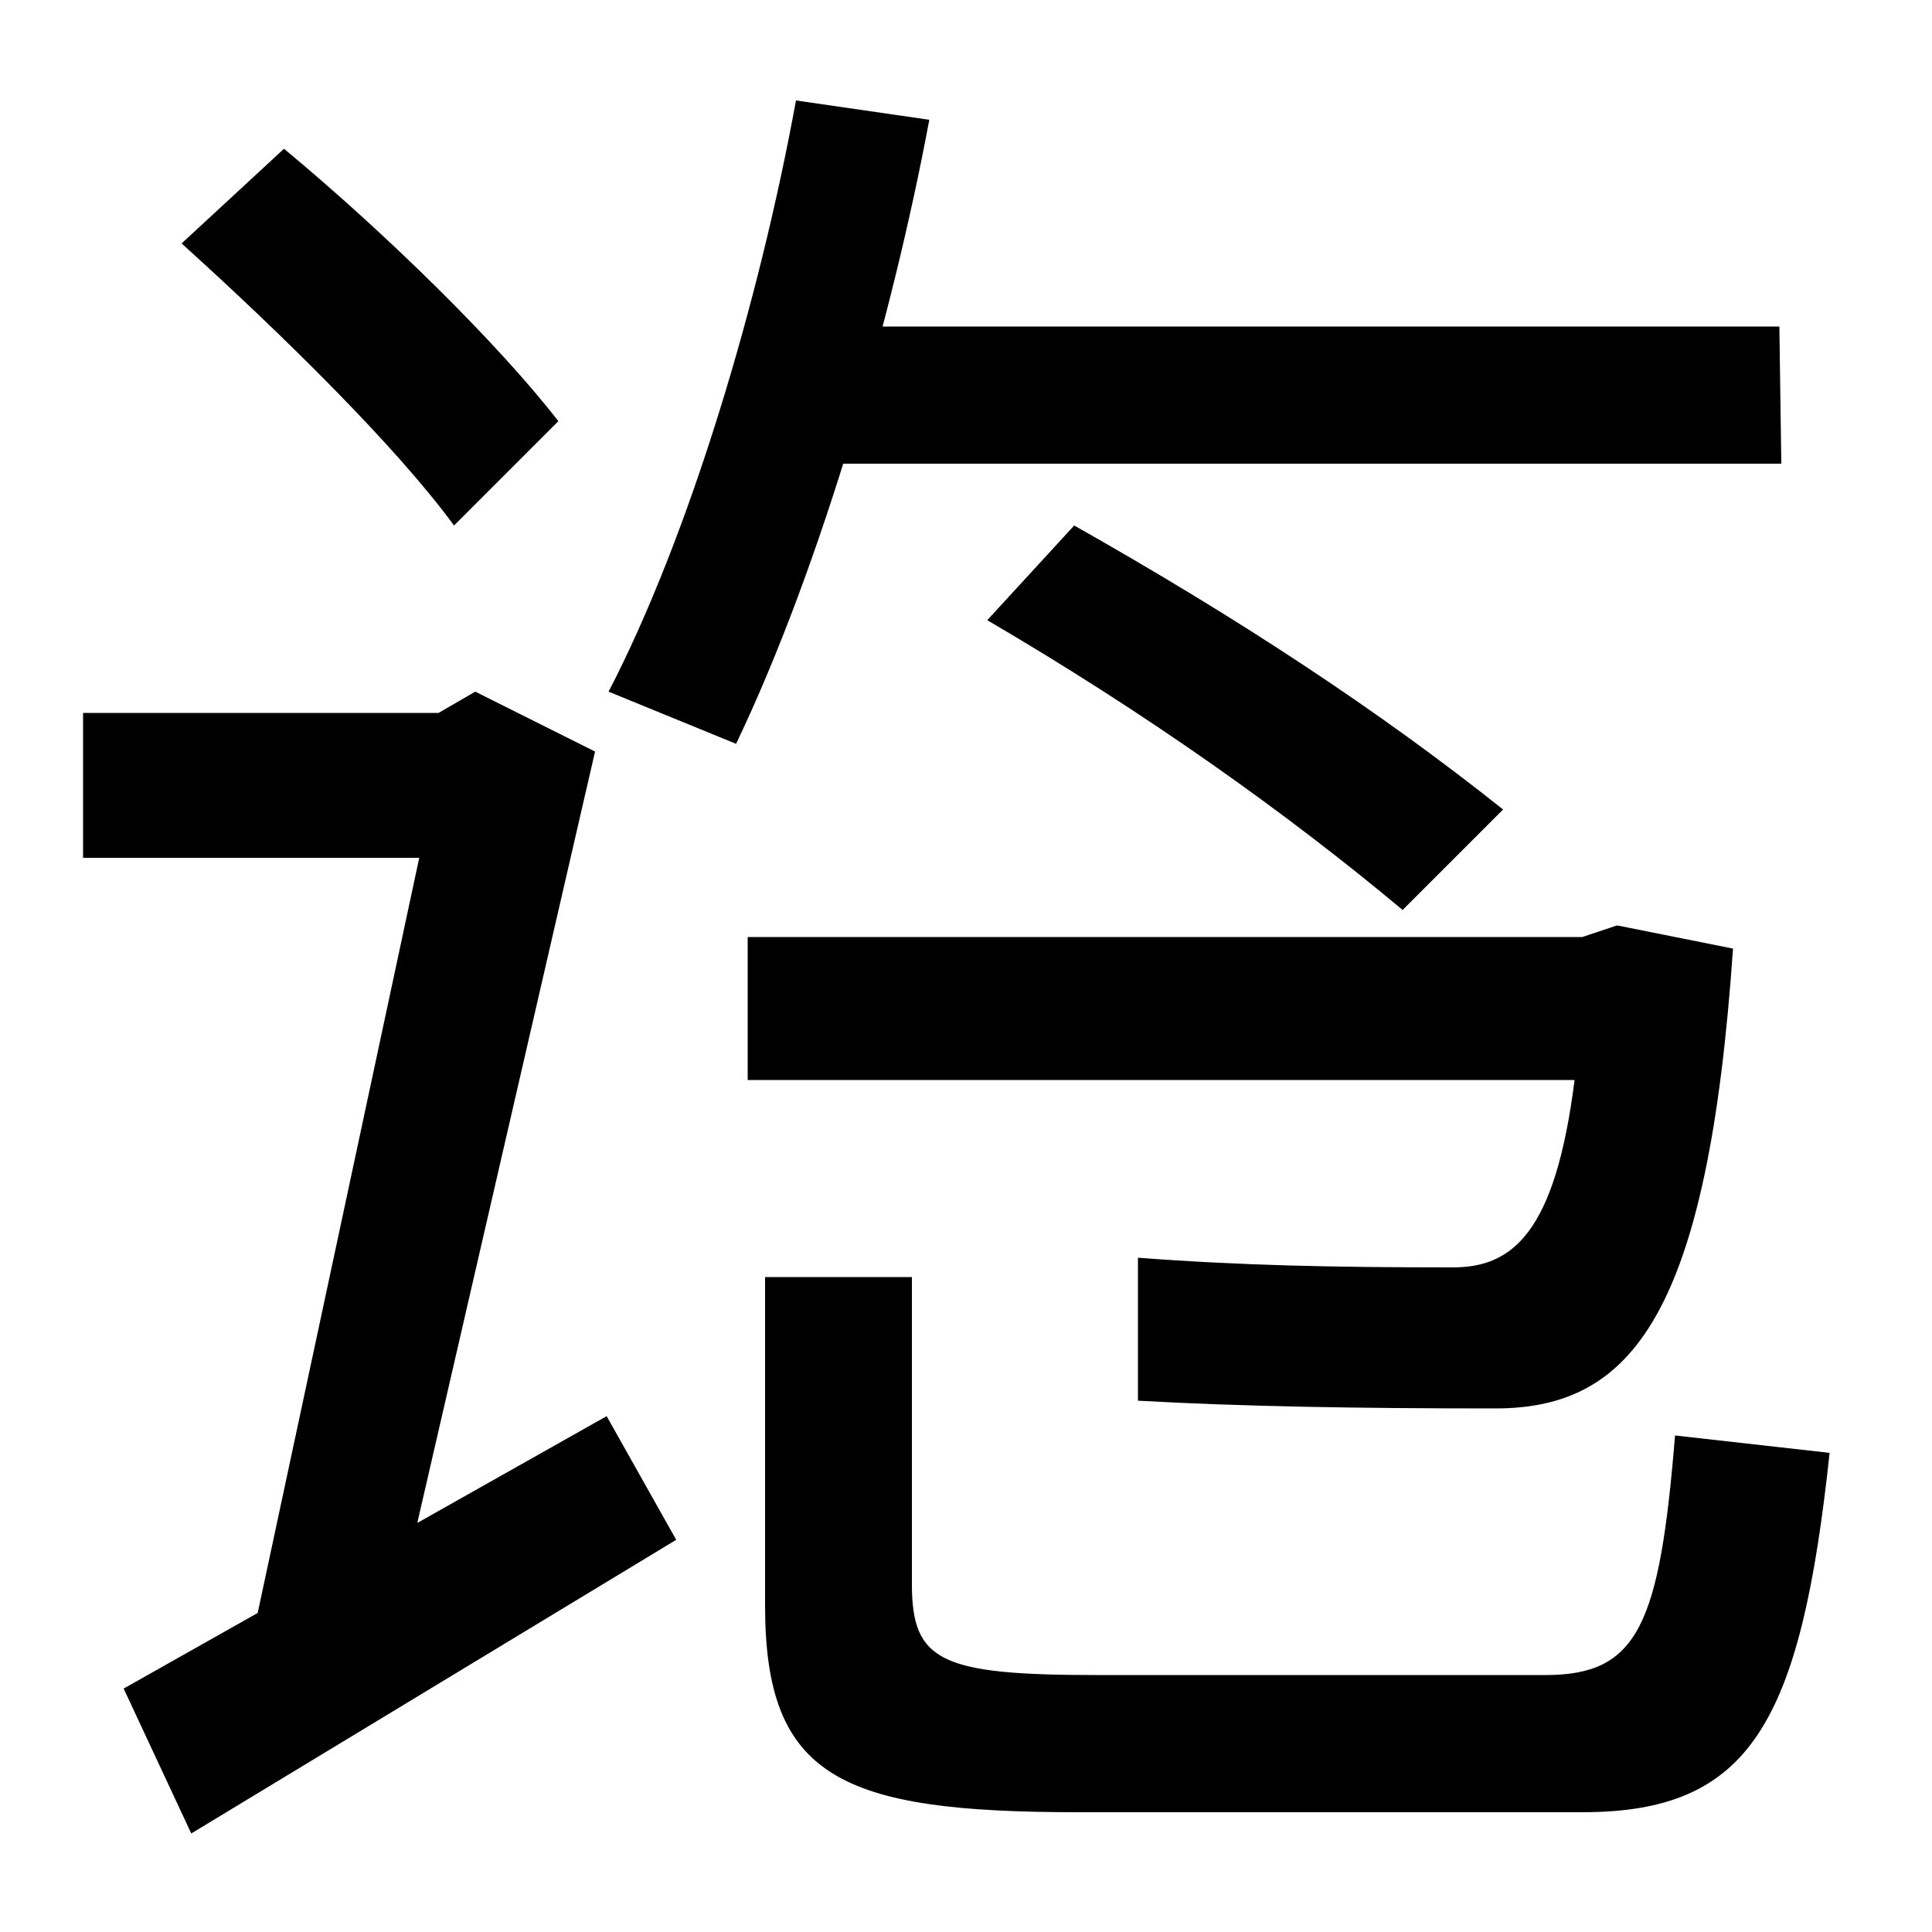
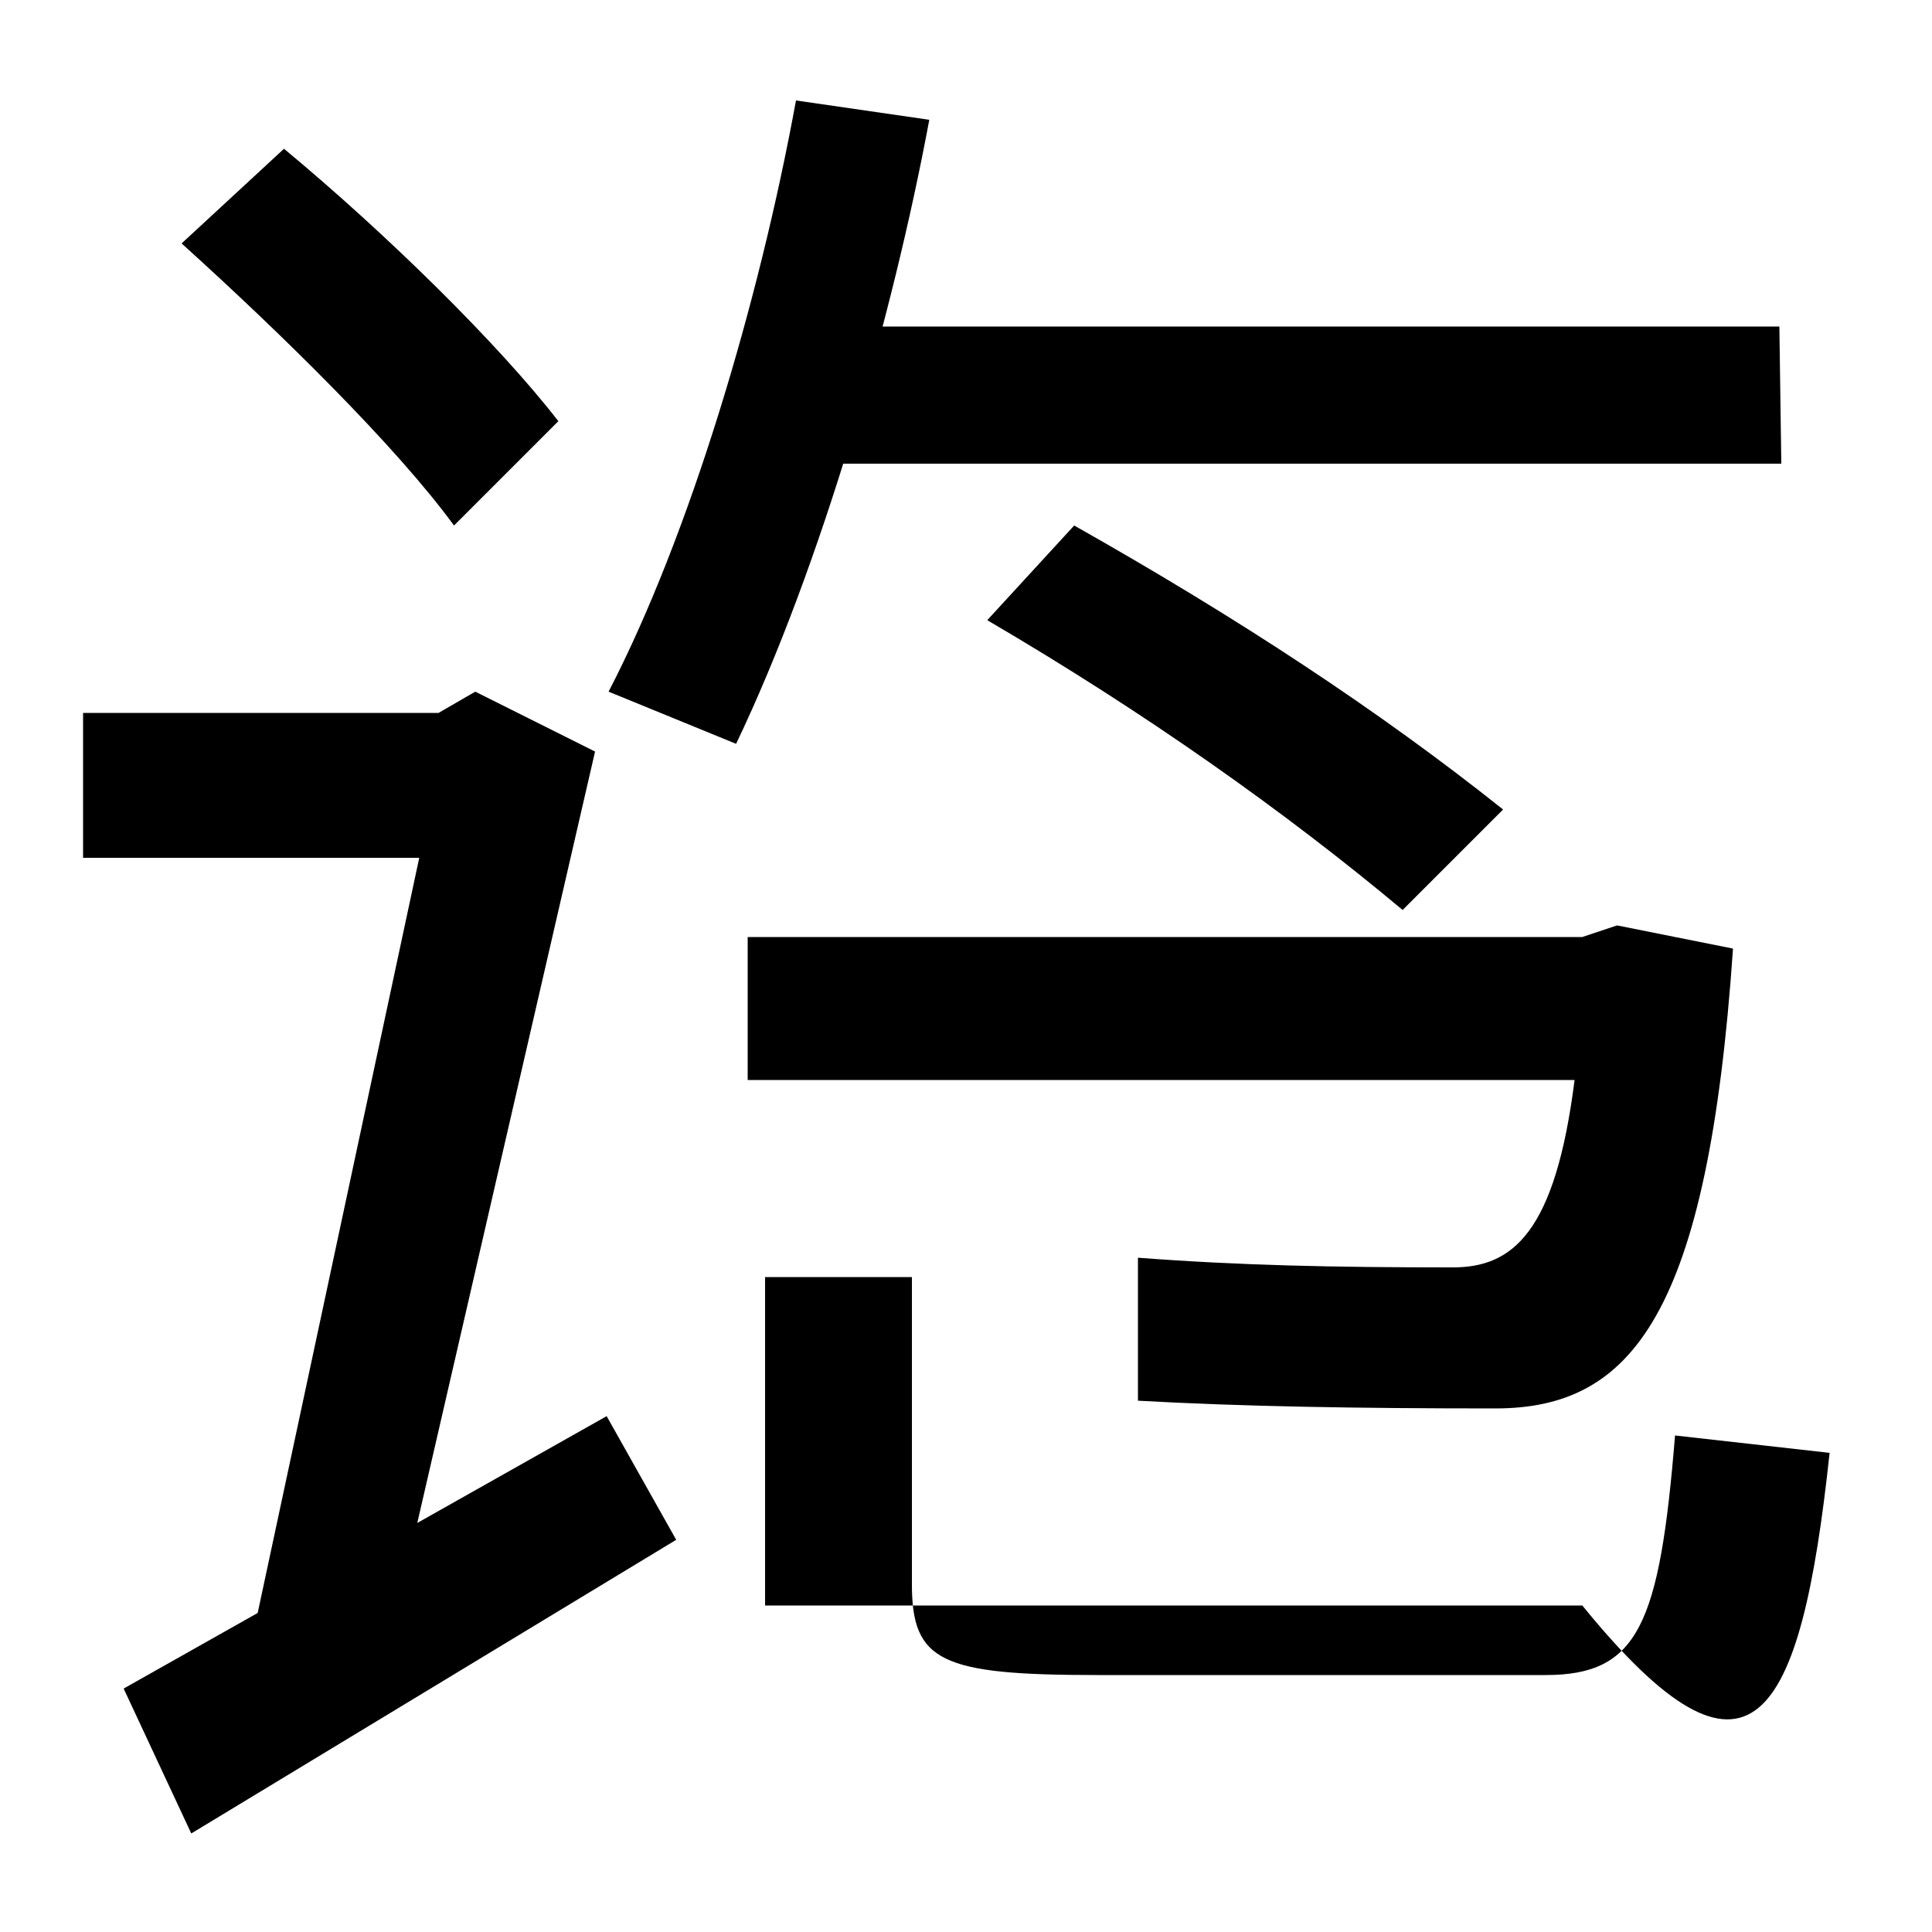
<svg xmlns="http://www.w3.org/2000/svg" width="1000" height="1000">
-   <path d="M147 803 94 754C146 707 205 649 235 608L289 662C258 702 200 759 147 803ZM128 20 196 5 308 491 246 522 227 511H43V436H217ZM314 147 64 6 99 -69 350 83ZM315 522 381 495C425 587 462 716 481 818L412 828C393 724 357 603 315 522ZM403 640H922L921 711H403ZM726 409 778 461C714 512 641 560 556 608L511 559C593 511 665 460 726 409ZM472 60V219H396V49C396 -40 435 -58 558 -58H819C906 -58 932 -12 947 128L867 137C859 39 848 13 800 13H568C487 13 472 20 472 60ZM774 151C845 151 884 200 897 389L837 401L819 395H387V321H815C805 242 783 224 752 224C690 224 642 225 589 229V155C643 152 702 151 774 151Z" transform="translate(0, 880) scale(1,-1)" />
+   <path d="M147 803 94 754C146 707 205 649 235 608L289 662C258 702 200 759 147 803ZM128 20 196 5 308 491 246 522 227 511H43V436H217ZM314 147 64 6 99 -69 350 83ZM315 522 381 495C425 587 462 716 481 818L412 828C393 724 357 603 315 522ZM403 640H922L921 711H403ZM726 409 778 461C714 512 641 560 556 608L511 559C593 511 665 460 726 409ZM472 60V219H396V49H819C906 -58 932 -12 947 128L867 137C859 39 848 13 800 13H568C487 13 472 20 472 60ZM774 151C845 151 884 200 897 389L837 401L819 395H387V321H815C805 242 783 224 752 224C690 224 642 225 589 229V155C643 152 702 151 774 151Z" transform="translate(0, 880) scale(1,-1)" />
</svg>